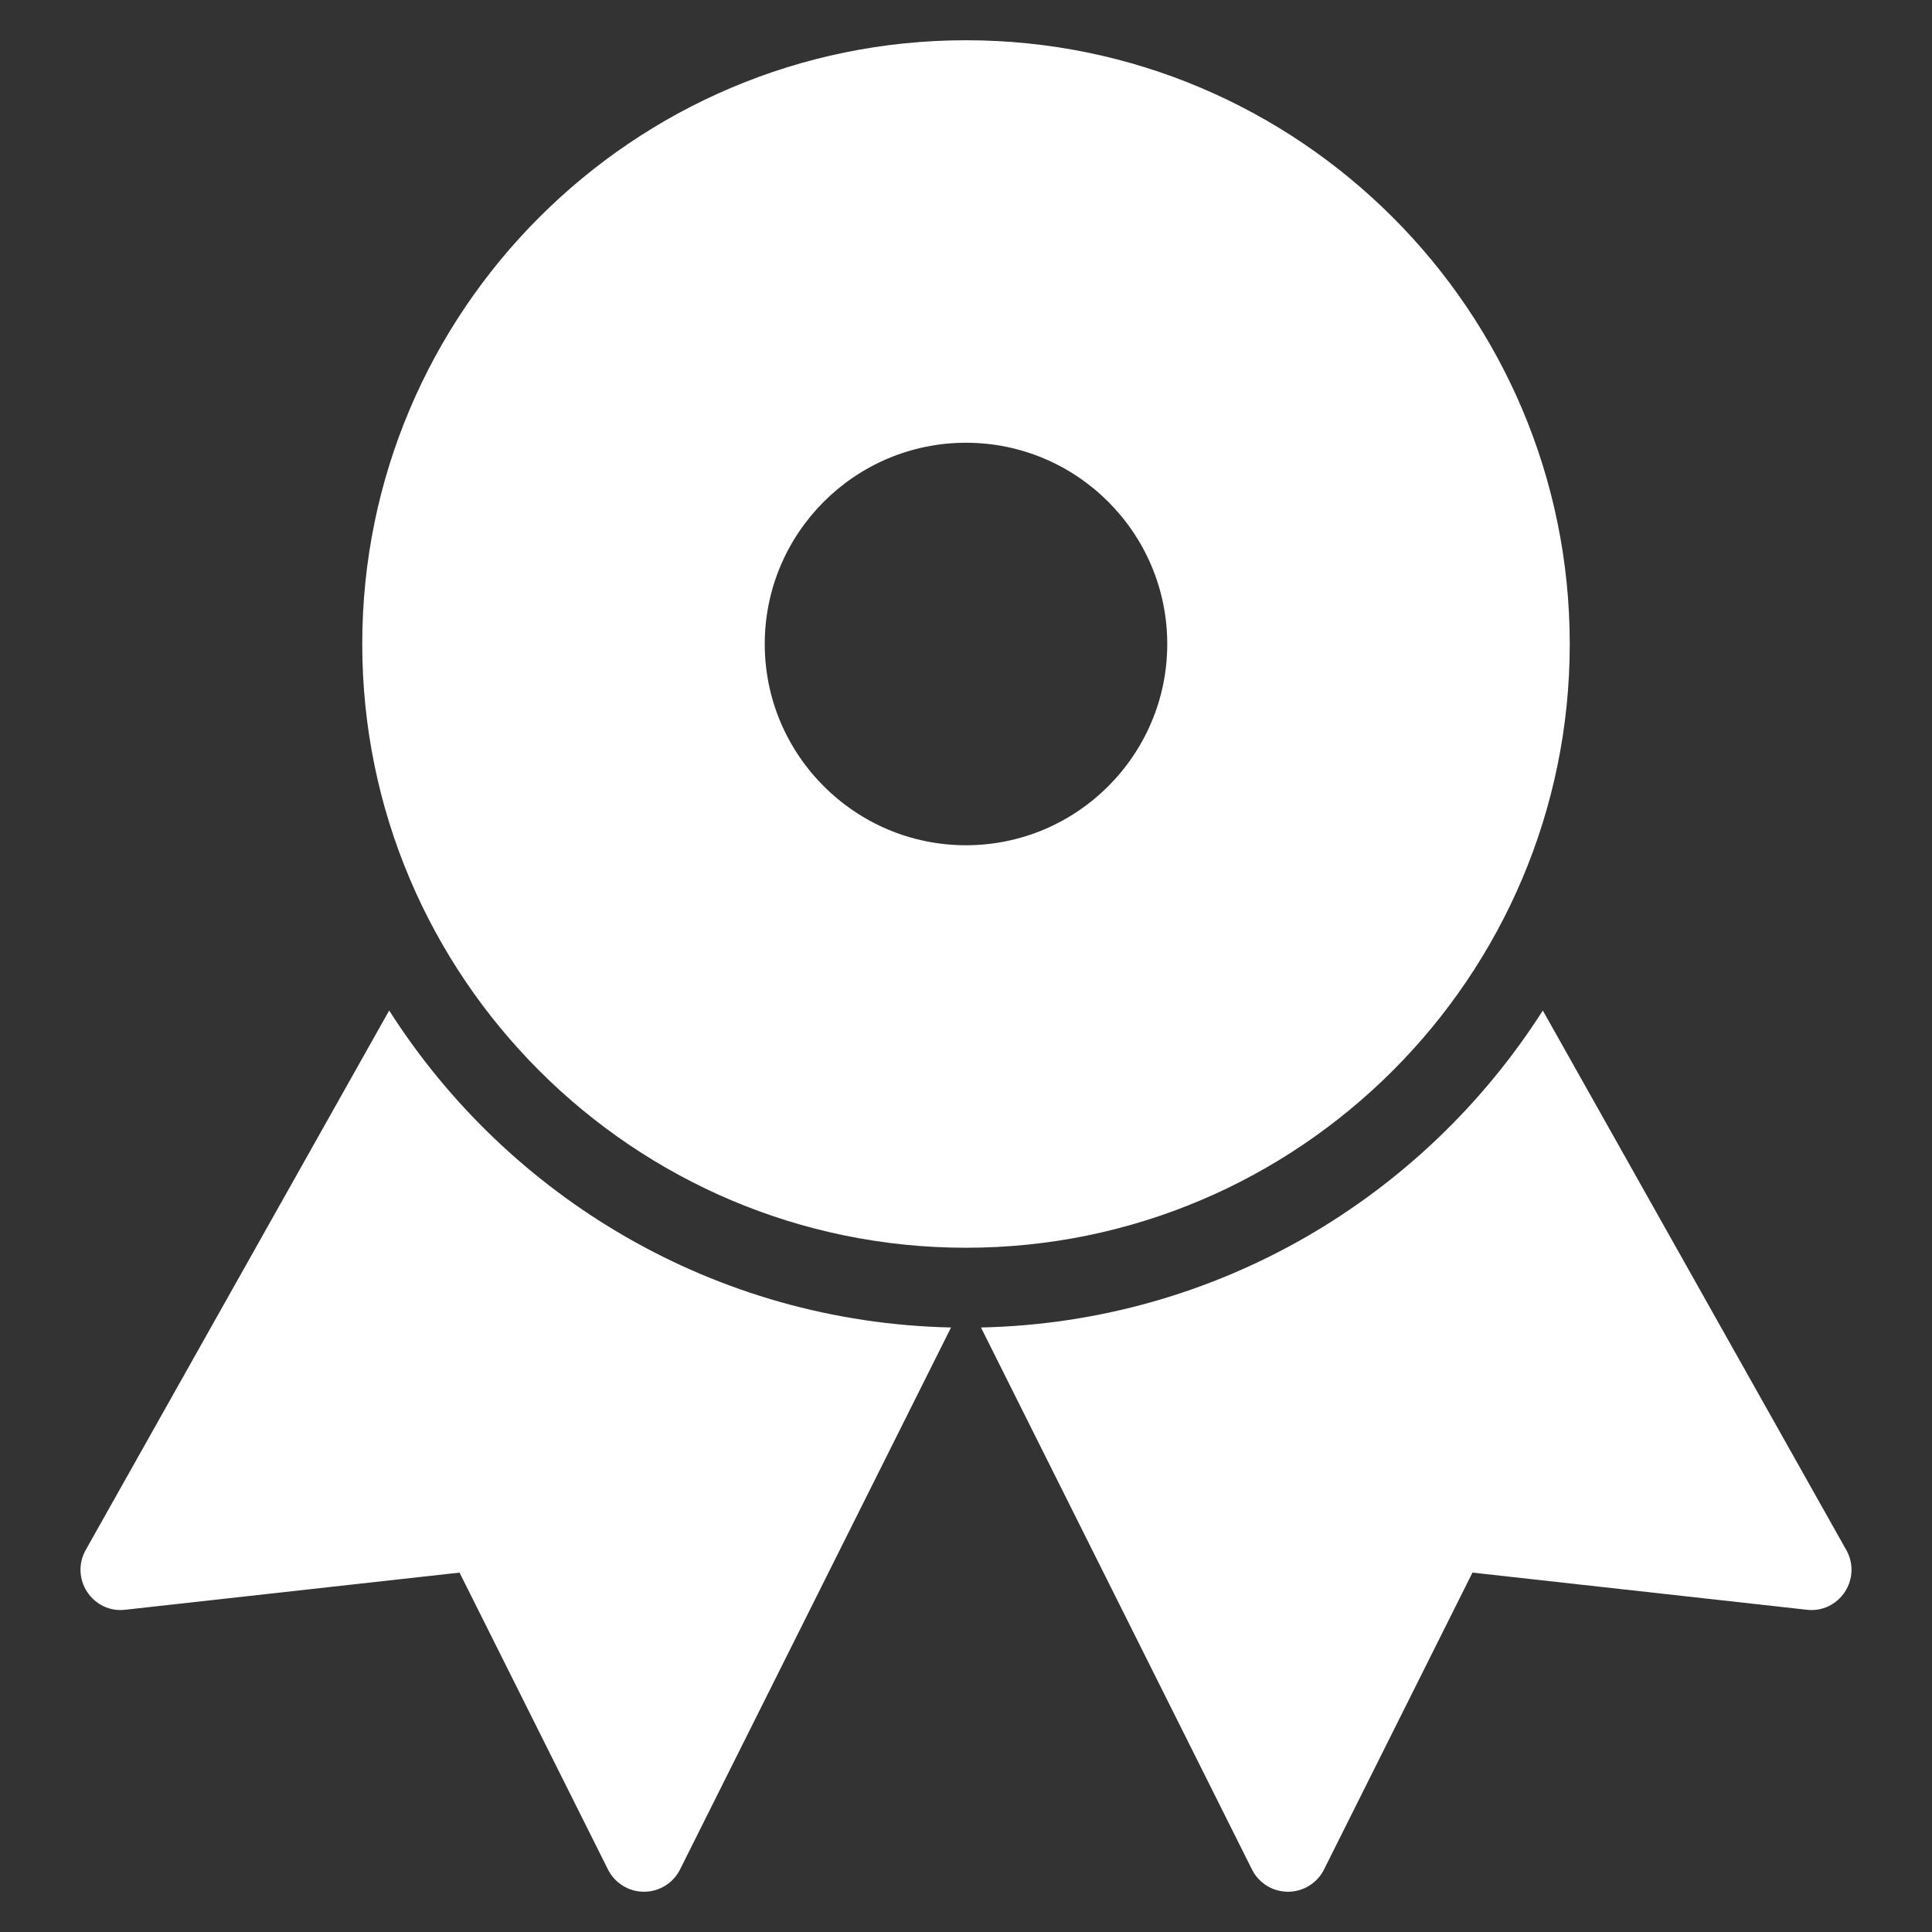
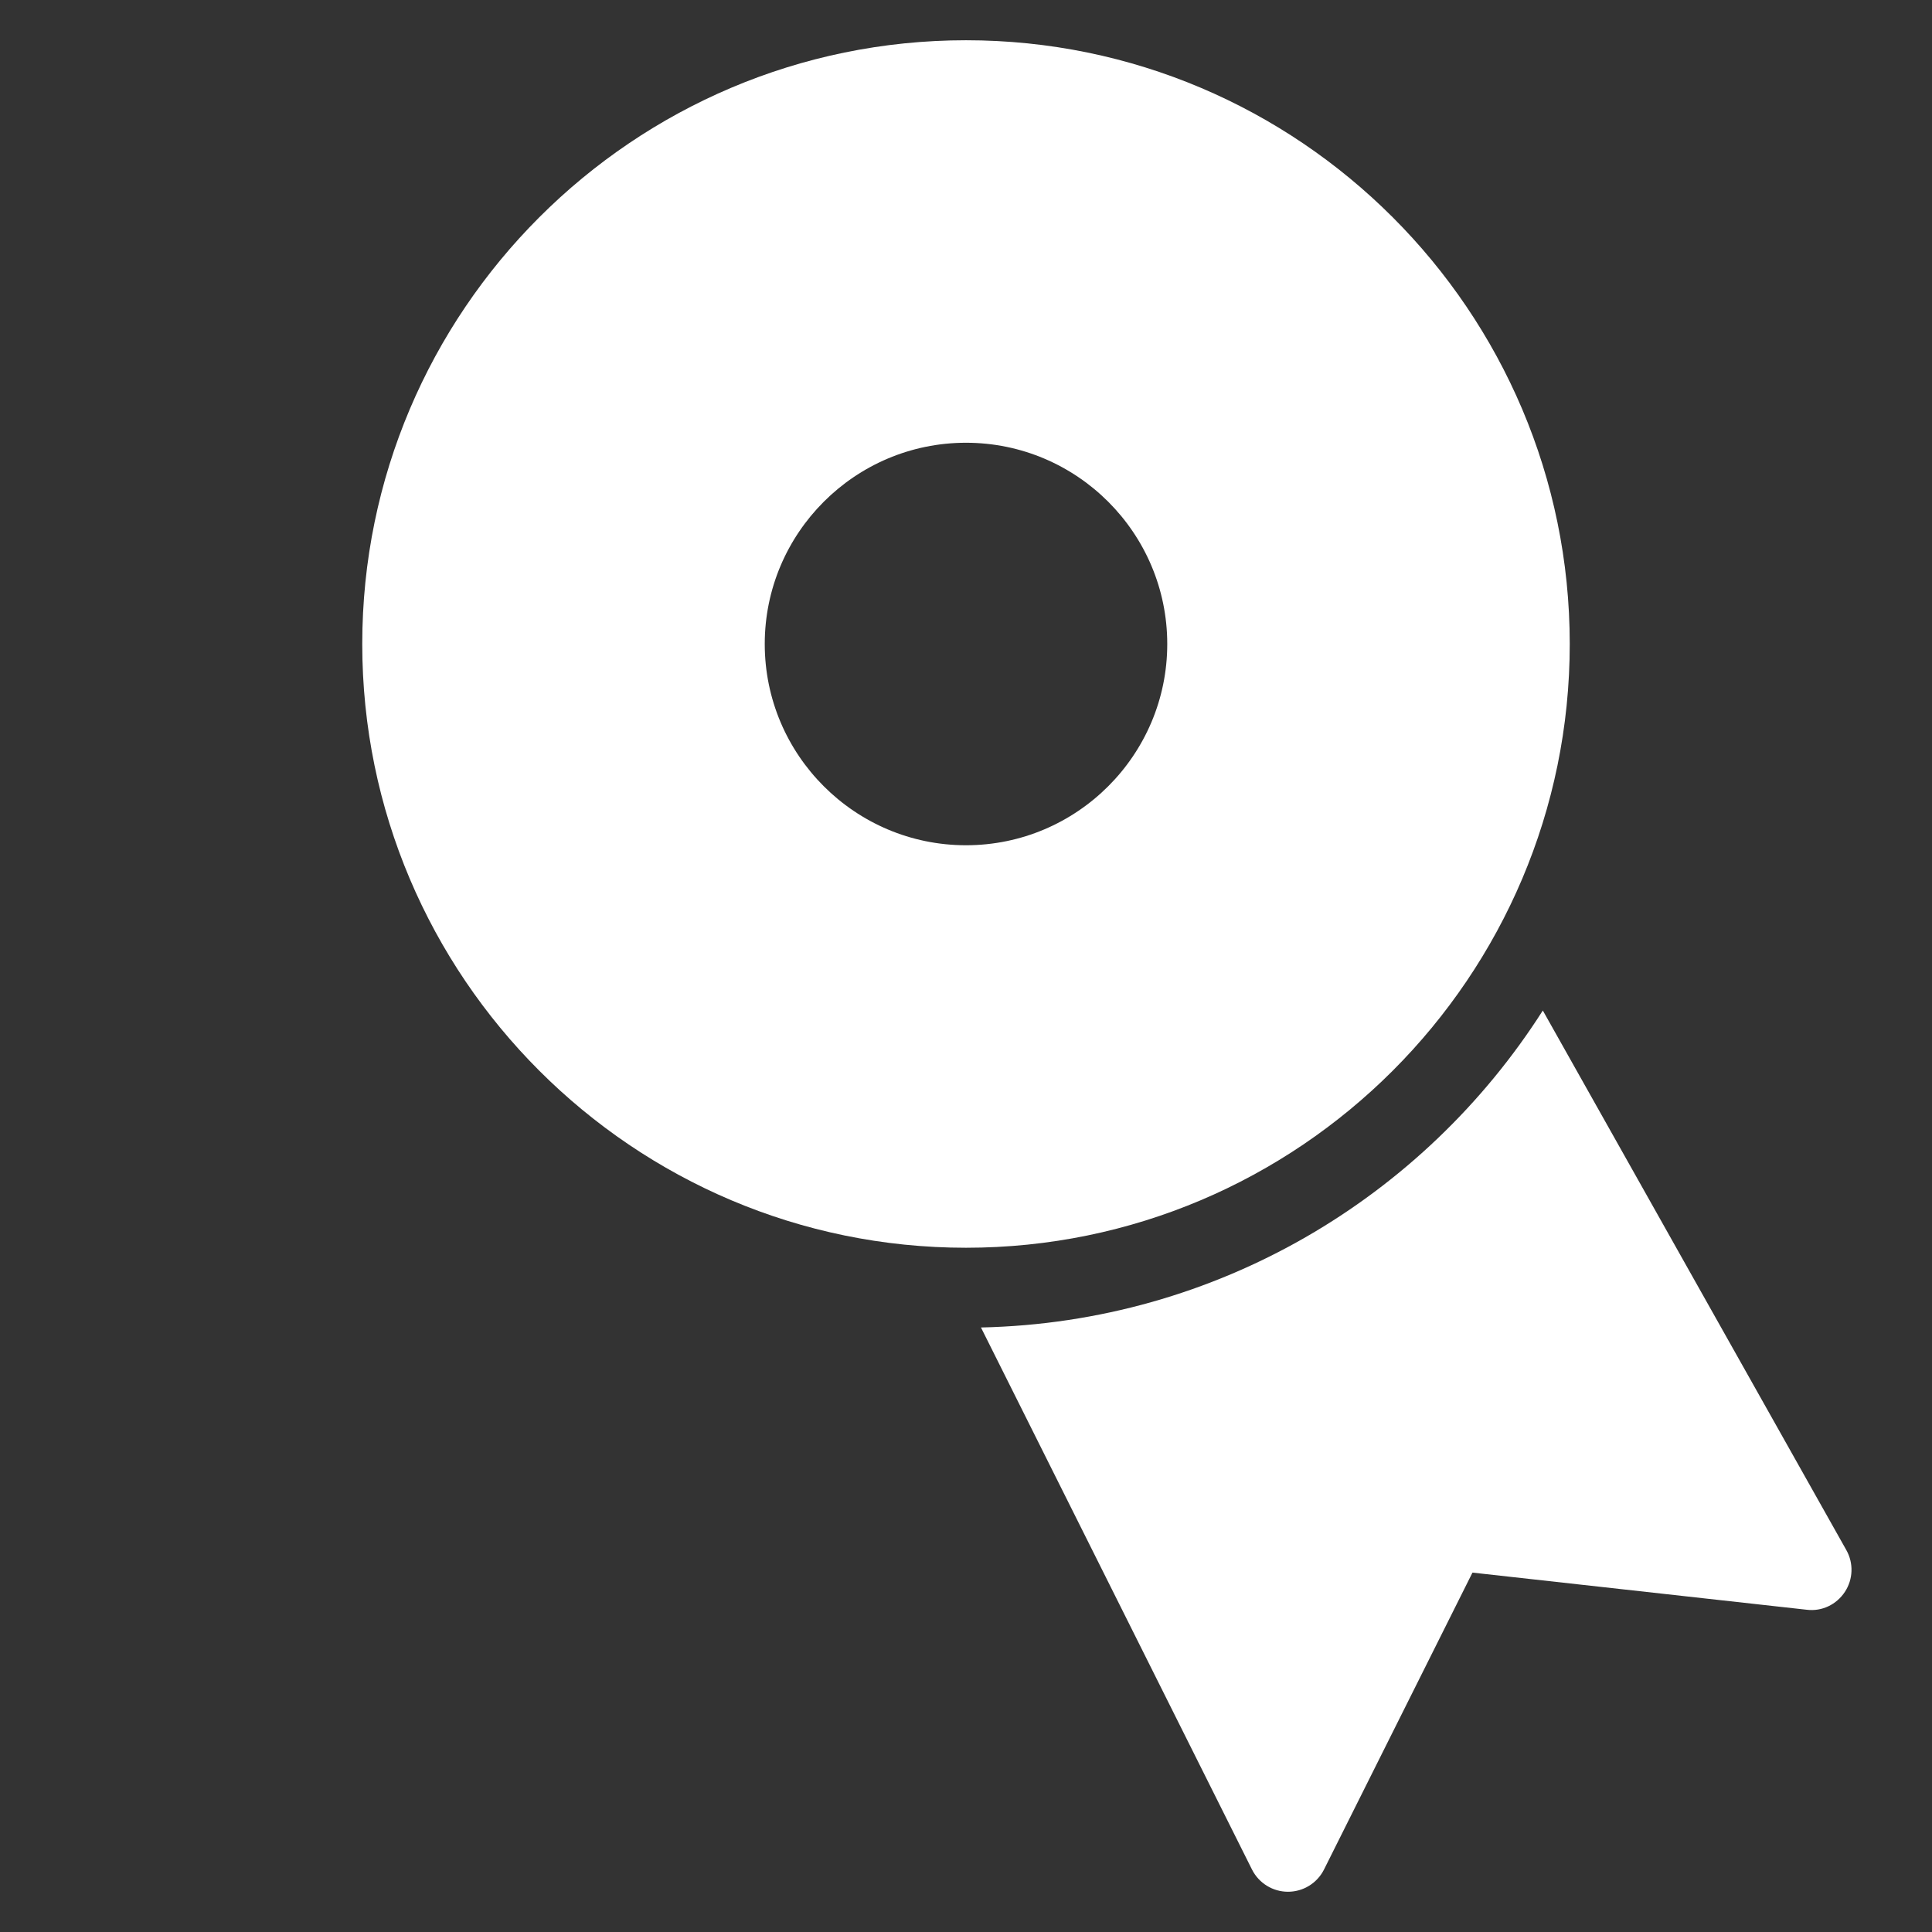
<svg xmlns="http://www.w3.org/2000/svg" viewBox="0 0 48 48" width="48" height="48">
  <rect x="0" y="0" width="48" height="48" fill="#333333" stroke="none" />
  <title>cockade</title>
  <g class="nc-icon-wrapper" fill="#ffffff">
-     <path data-color="color-2" d="M9.669,25.106L2.129,38.51c-0.185,0.327-0.17,0.729,0.037,1.042 c0.207,0.312,0.566,0.488,0.944,0.442l8.307-0.923l3.688,7.376C15.275,46.786,15.621,47,16,47s0.725-0.214,0.895-0.553l6.733-13.466 C17.761,32.853,12.626,29.744,9.669,25.106z" />
-     <path data-color="color-2" d="M38.331,25.106l7.54,13.404c0.185,0.327,0.17,0.729-0.037,1.042 c-0.207,0.312-0.566,0.488-0.944,0.442l-8.307-0.923l-3.688,7.376C32.725,46.786,32.379,47,32,47s-0.725-0.214-0.895-0.553 l-6.733-13.466C30.239,32.853,35.374,29.744,38.331,25.106z" />
+     <path data-color="color-2" d="M38.331,25.106l7.54,13.404c0.185,0.327,0.17,0.729-0.037,1.042 c-0.207,0.312-0.566,0.488-0.944,0.442l-8.307-0.923l-3.688,7.376C32.725,46.786,32.379,47,32,47s-0.725-0.214-0.895-0.553 l-6.733-13.466C30.239,32.853,35.374,29.744,38.331,25.106" />
    <path fill="#ffffff" d="M24,1C15.729,1,9,7.729,9,16s6.729,15,15,15s15-6.729,15-15S32.271,1,24,1z M24,21c-2.757,0-5-2.243-5-5 s2.243-5,5-5s5,2.243,5,5S26.757,21,24,21z" />
  </g>
</svg>